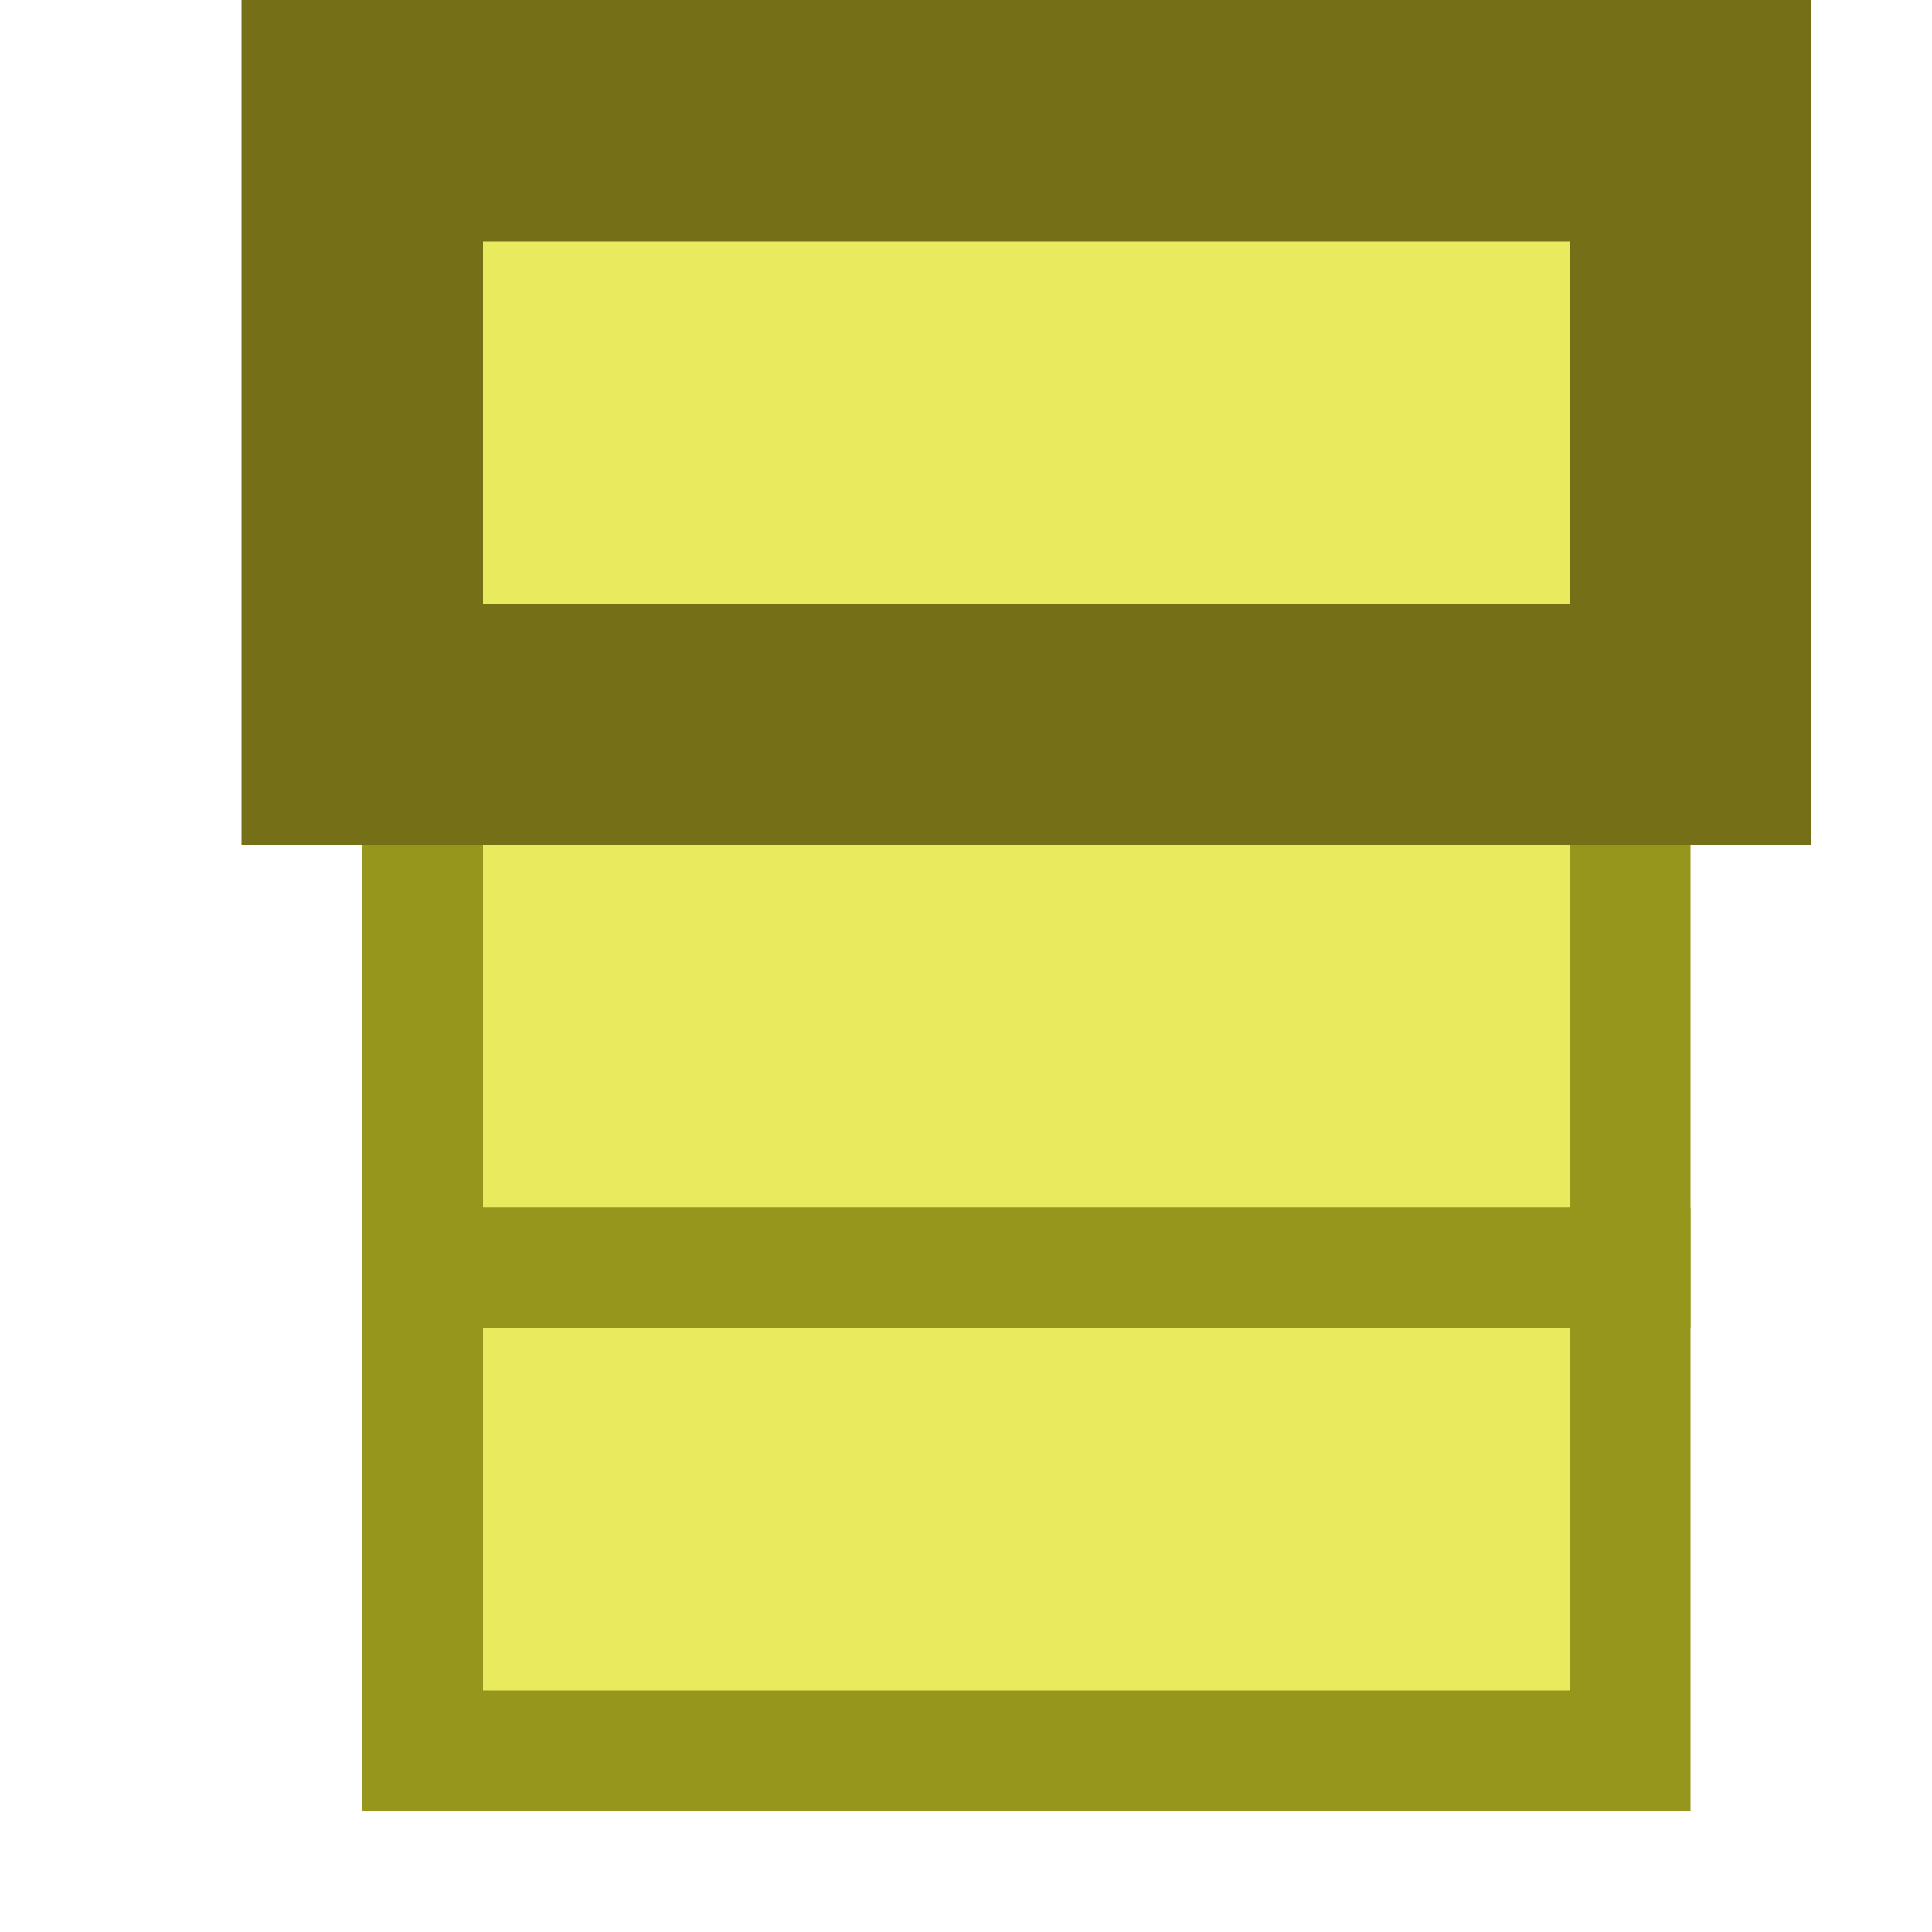
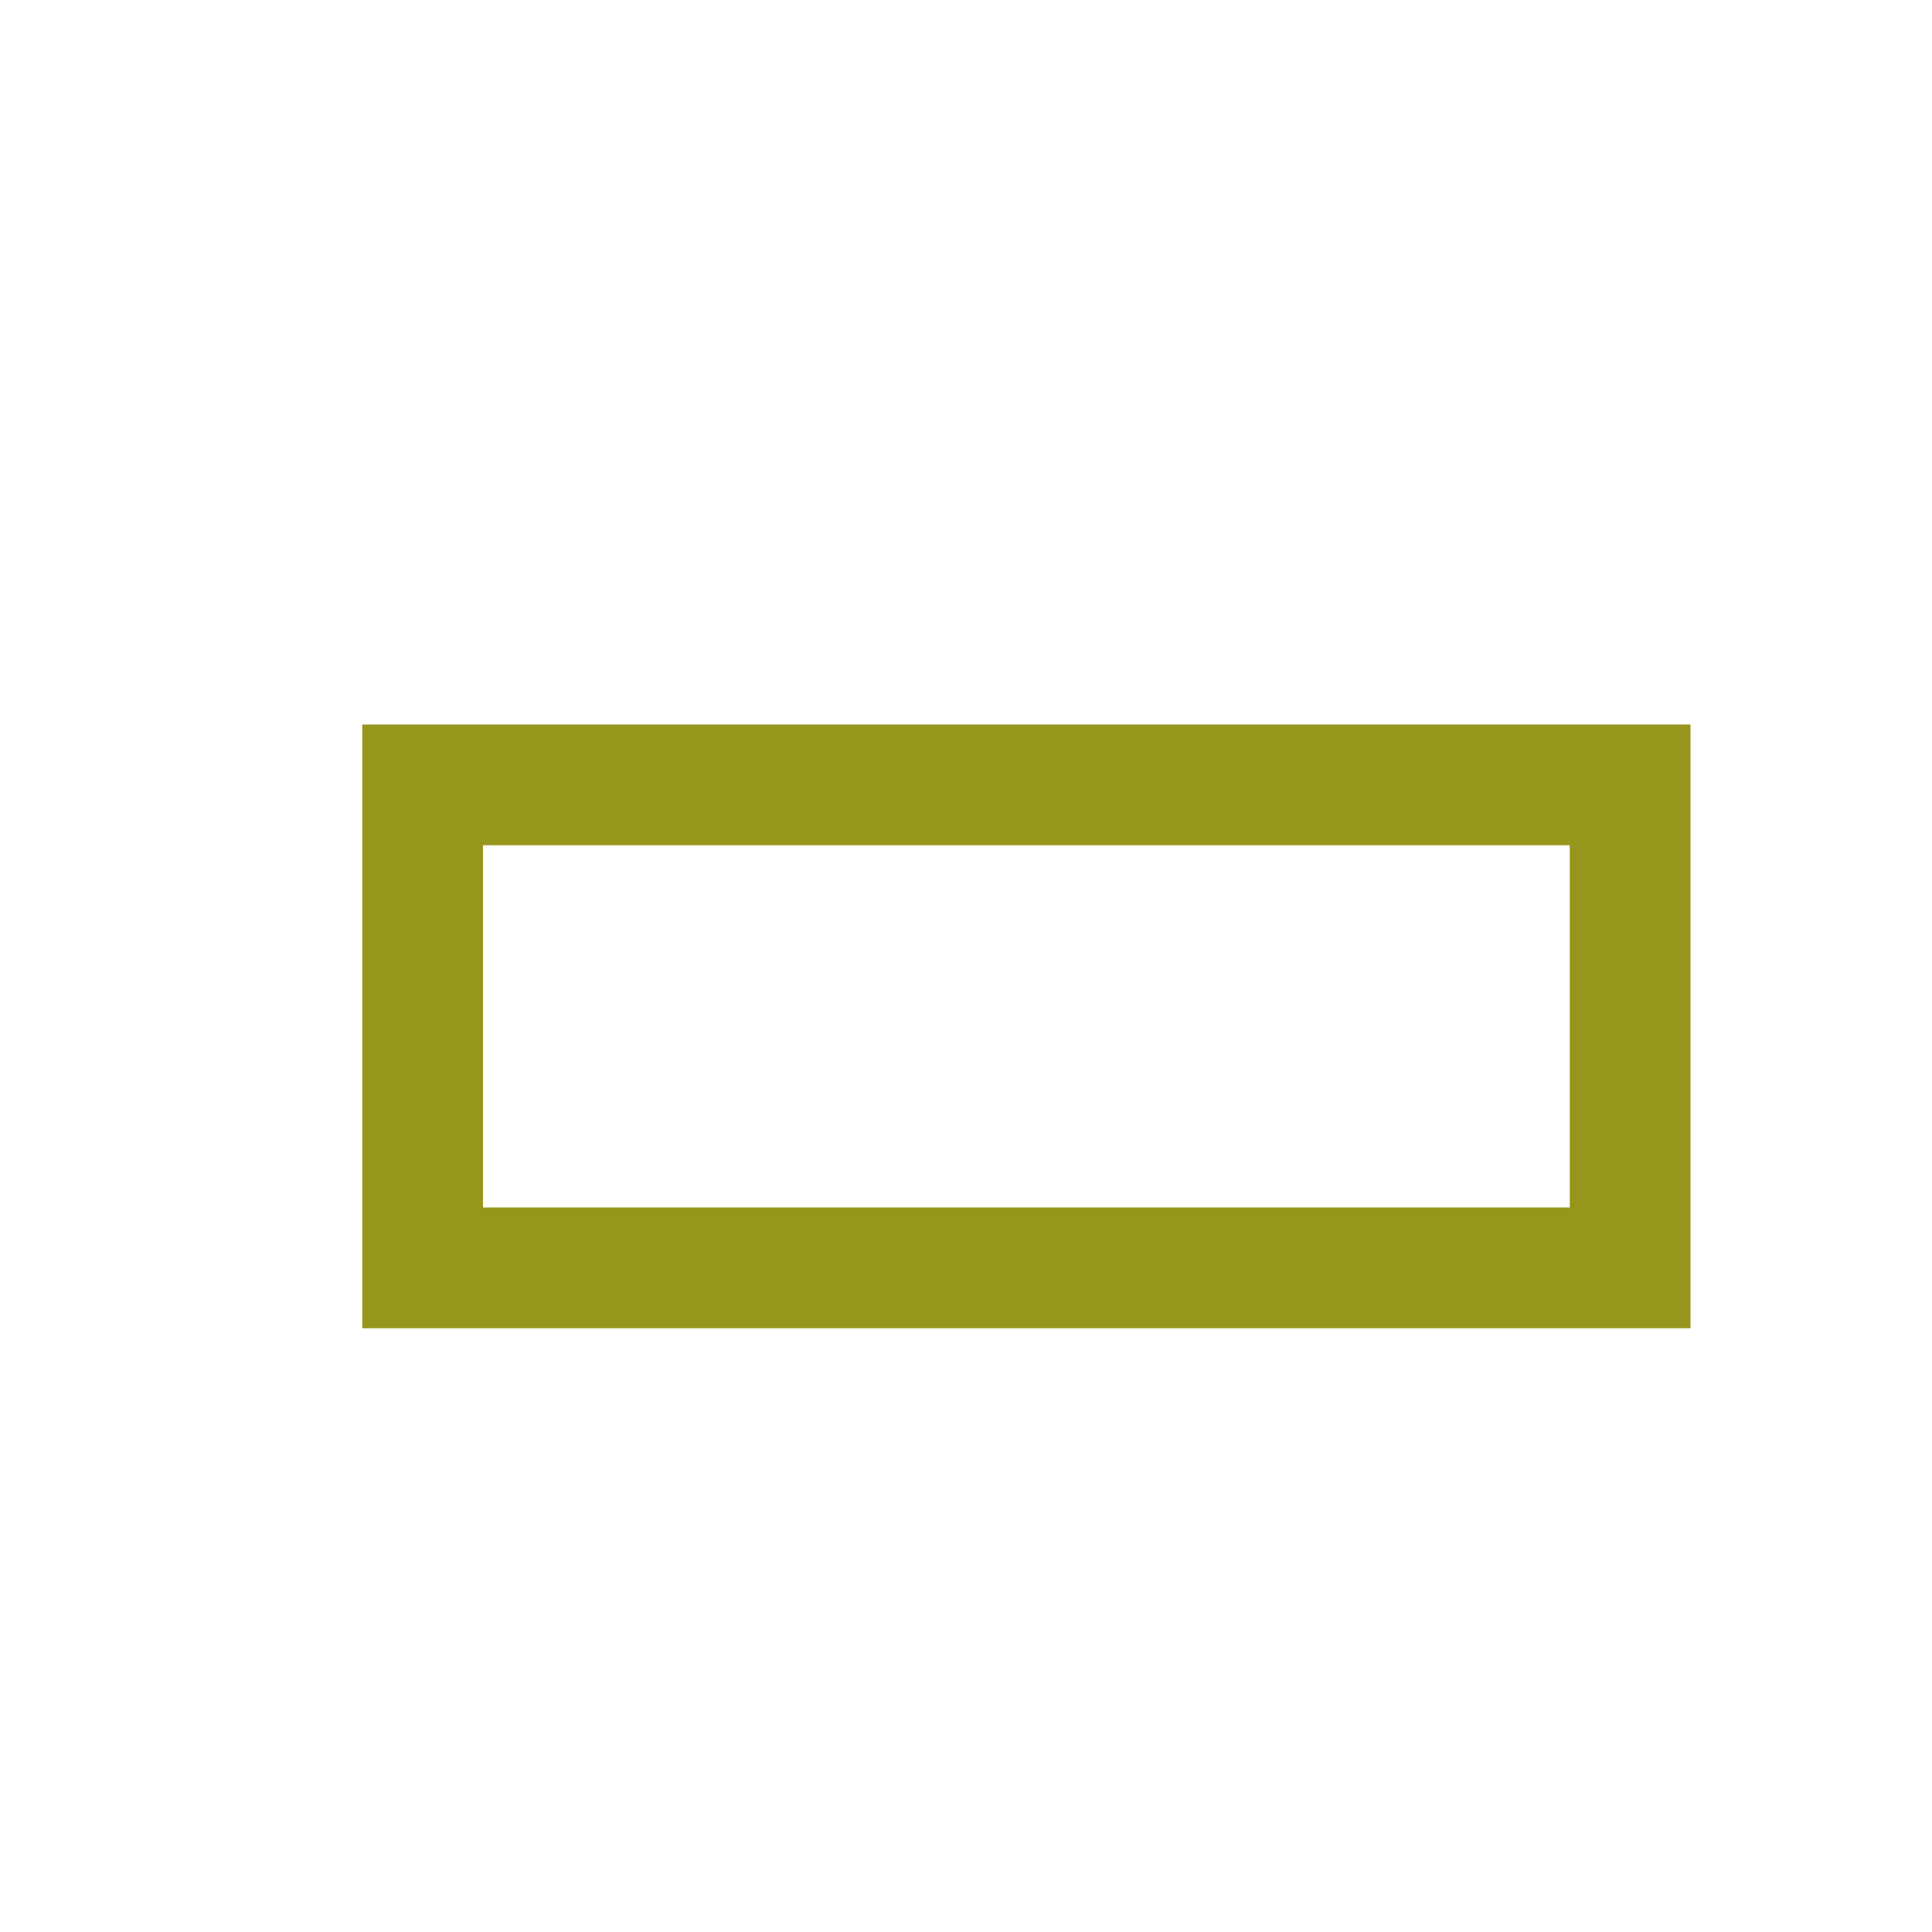
<svg xmlns="http://www.w3.org/2000/svg" id="New_Vector" width="16" height="16" version="1.1" viewBox="0 0 16 16">
  <defs>
    <style>
      .st0 {
        fill: #757017;
      }

      .st1 {
        fill: #96961d;
      }

      .st2 {
        fill: #eaea5e;
      }
    </style>
  </defs>
  <g>
-     <rect class="st2" x="3.5" y="6.5" width="10" height="4" />
    <path class="st1" d="M13,7v3H4v-3h9M14,6H3v5h11v-5h0Z" />
  </g>
  <g>
-     <rect class="st2" x="3.5" y="10.5" width="10" height="4" />
-     <path class="st1" d="M13,11v3H4v-3h9M14,10H3v5h11v-5h0Z" />
-   </g>
+     </g>
  <g>
-     <rect class="st2" x="3" y="1" width="11" height="5" />
-     <path class="st0" d="M13,2v3H4v-3h9M15,0H2v7h13V0h0Z" />
-   </g>
+     </g>
  <description>Apache NetBeans Logo
  </description>
</svg>